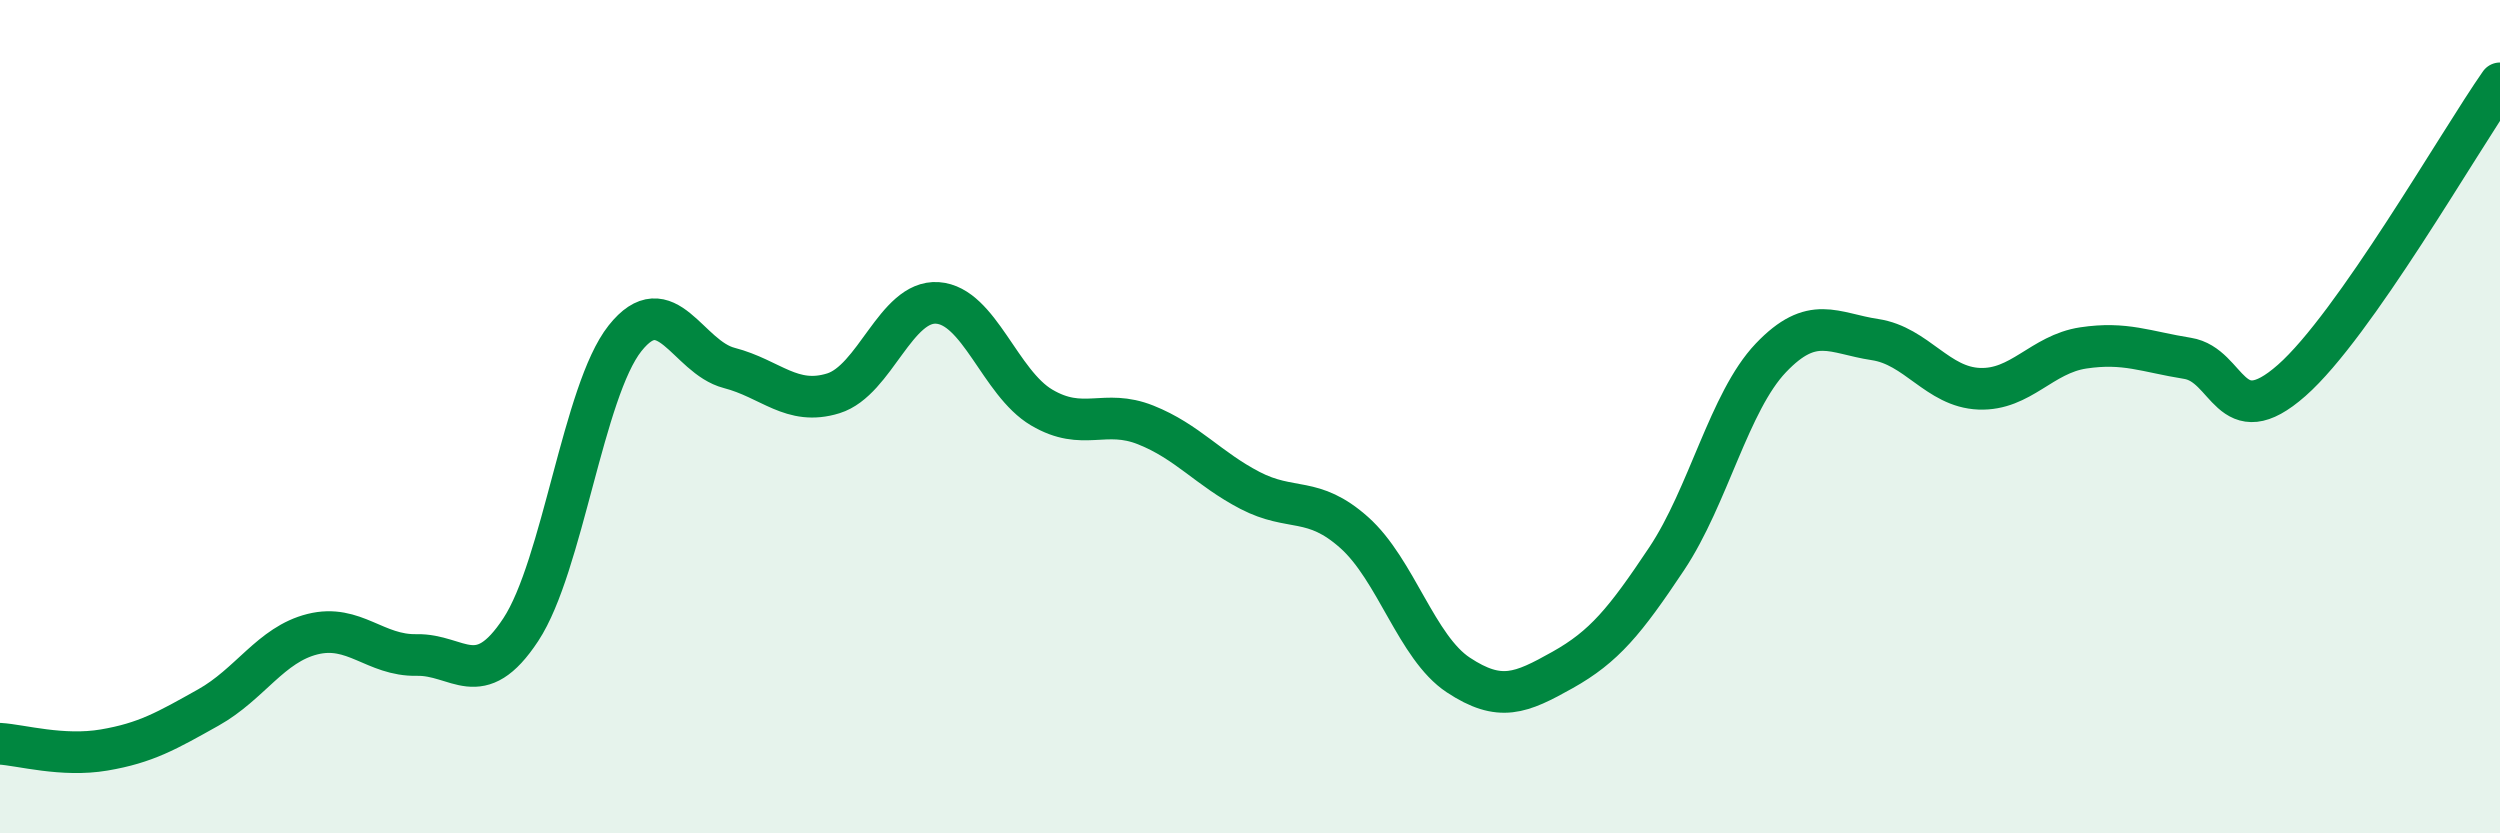
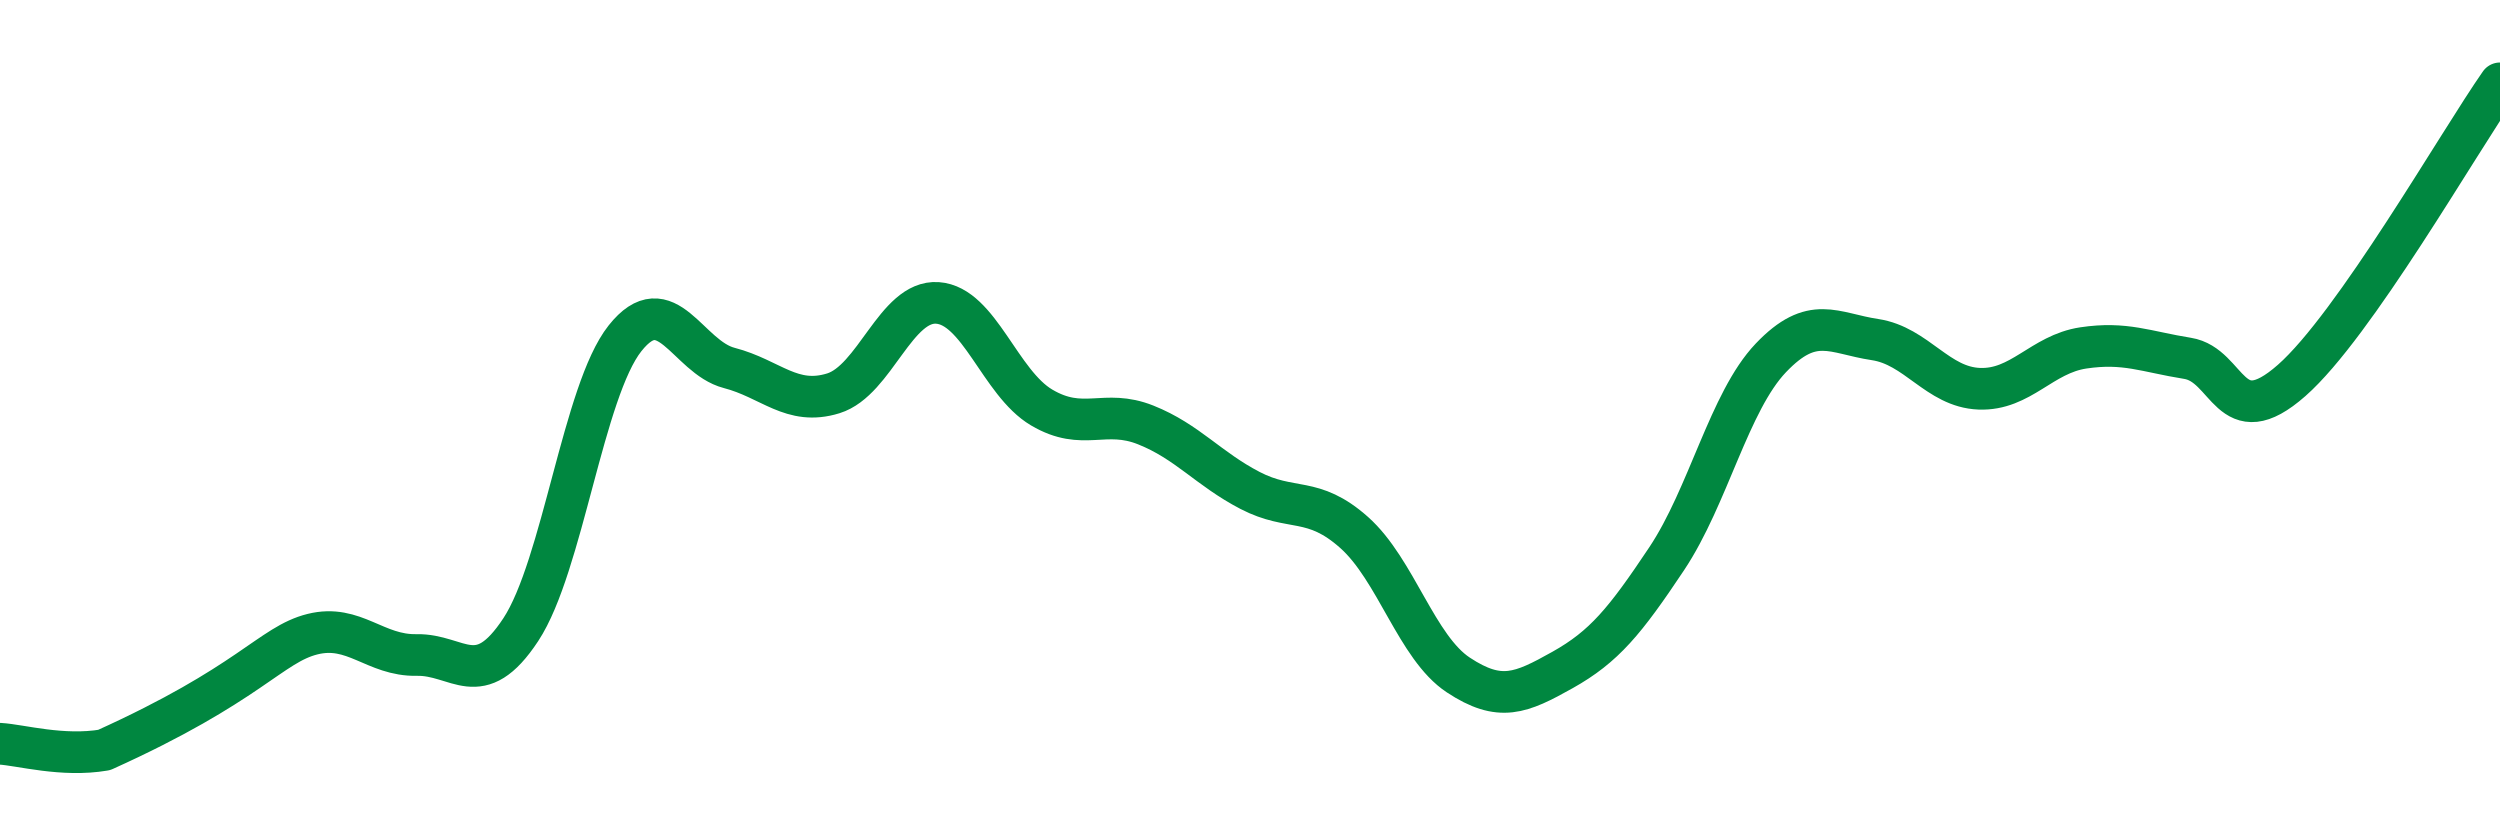
<svg xmlns="http://www.w3.org/2000/svg" width="60" height="20" viewBox="0 0 60 20">
-   <path d="M 0,17.85 C 0.5,17.88 1.5,18.17 2.5,18 C 3.5,17.83 4,17.54 5,16.98 C 6,16.42 6.5,15.47 7.5,15.22 C 8.5,14.97 9,15.74 10,15.72 C 11,15.7 11.5,16.63 12.5,15.11 C 13.5,13.59 14,9.38 15,8.12 C 16,6.86 16.5,8.57 17.5,8.83 C 18.5,9.09 19,9.75 20,9.44 C 21,9.13 21.5,7.2 22.5,7.27 C 23.5,7.34 24,9.19 25,9.78 C 26,10.37 26.5,9.8 27.5,10.2 C 28.5,10.6 29,11.25 30,11.77 C 31,12.29 31.5,11.89 32.5,12.78 C 33.5,13.67 34,15.54 35,16.2 C 36,16.86 36.5,16.64 37.5,16.08 C 38.5,15.52 39,14.91 40,13.41 C 41,11.91 41.5,9.64 42.5,8.59 C 43.5,7.54 44,8 45,8.15 C 46,8.3 46.5,9.29 47.5,9.33 C 48.5,9.37 49,8.5 50,8.35 C 51,8.2 51.5,8.44 52.5,8.6 C 53.5,8.76 53.5,10.45 55,9.13 C 56.5,7.81 59,3.43 60,2L60 20L0 20Z" fill="#008740" opacity="0.1" stroke-linecap="round" stroke-linejoin="round" />
-   <path d="M 0,17.85 C 0.5,17.88 1.5,18.17 2.5,18 C 3.5,17.83 4,17.54 5,16.98 C 6,16.42 6.5,15.47 7.5,15.22 C 8.5,14.97 9,15.74 10,15.72 C 11,15.7 11.5,16.63 12.5,15.11 C 13.5,13.59 14,9.38 15,8.12 C 16,6.86 16.5,8.57 17.5,8.83 C 18.5,9.09 19,9.75 20,9.44 C 21,9.13 21.5,7.2 22.5,7.27 C 23.5,7.34 24,9.19 25,9.78 C 26,10.37 26.5,9.8 27.5,10.2 C 28.5,10.6 29,11.25 30,11.77 C 31,12.29 31.5,11.89 32.5,12.78 C 33.5,13.67 34,15.54 35,16.2 C 36,16.86 36.5,16.64 37.5,16.08 C 38.5,15.52 39,14.91 40,13.41 C 41,11.91 41.5,9.64 42.5,8.59 C 43.5,7.54 44,8 45,8.15 C 46,8.3 46.5,9.29 47.5,9.33 C 48.5,9.37 49,8.5 50,8.35 C 51,8.2 51.5,8.44 52.5,8.6 C 53.5,8.76 53.5,10.45 55,9.13 C 56.5,7.81 59,3.43 60,2" stroke="#008740" stroke-width="1" fill="none" stroke-linecap="round" stroke-linejoin="round" />
+   <path d="M 0,17.85 C 0.5,17.88 1.5,18.17 2.5,18 C 6,16.42 6.5,15.47 7.5,15.22 C 8.5,14.97 9,15.74 10,15.72 C 11,15.7 11.5,16.63 12.5,15.11 C 13.5,13.59 14,9.38 15,8.12 C 16,6.86 16.5,8.57 17.5,8.83 C 18.5,9.09 19,9.75 20,9.44 C 21,9.13 21.5,7.2 22.5,7.27 C 23.5,7.34 24,9.19 25,9.78 C 26,10.37 26.5,9.8 27.5,10.2 C 28.5,10.6 29,11.25 30,11.77 C 31,12.29 31.5,11.89 32.5,12.78 C 33.5,13.67 34,15.54 35,16.2 C 36,16.86 36.5,16.64 37.5,16.08 C 38.5,15.52 39,14.91 40,13.41 C 41,11.91 41.5,9.64 42.5,8.59 C 43.5,7.54 44,8 45,8.15 C 46,8.3 46.5,9.29 47.5,9.33 C 48.5,9.37 49,8.5 50,8.35 C 51,8.2 51.5,8.44 52.5,8.6 C 53.5,8.76 53.5,10.45 55,9.13 C 56.5,7.81 59,3.43 60,2" stroke="#008740" stroke-width="1" fill="none" stroke-linecap="round" stroke-linejoin="round" />
</svg>